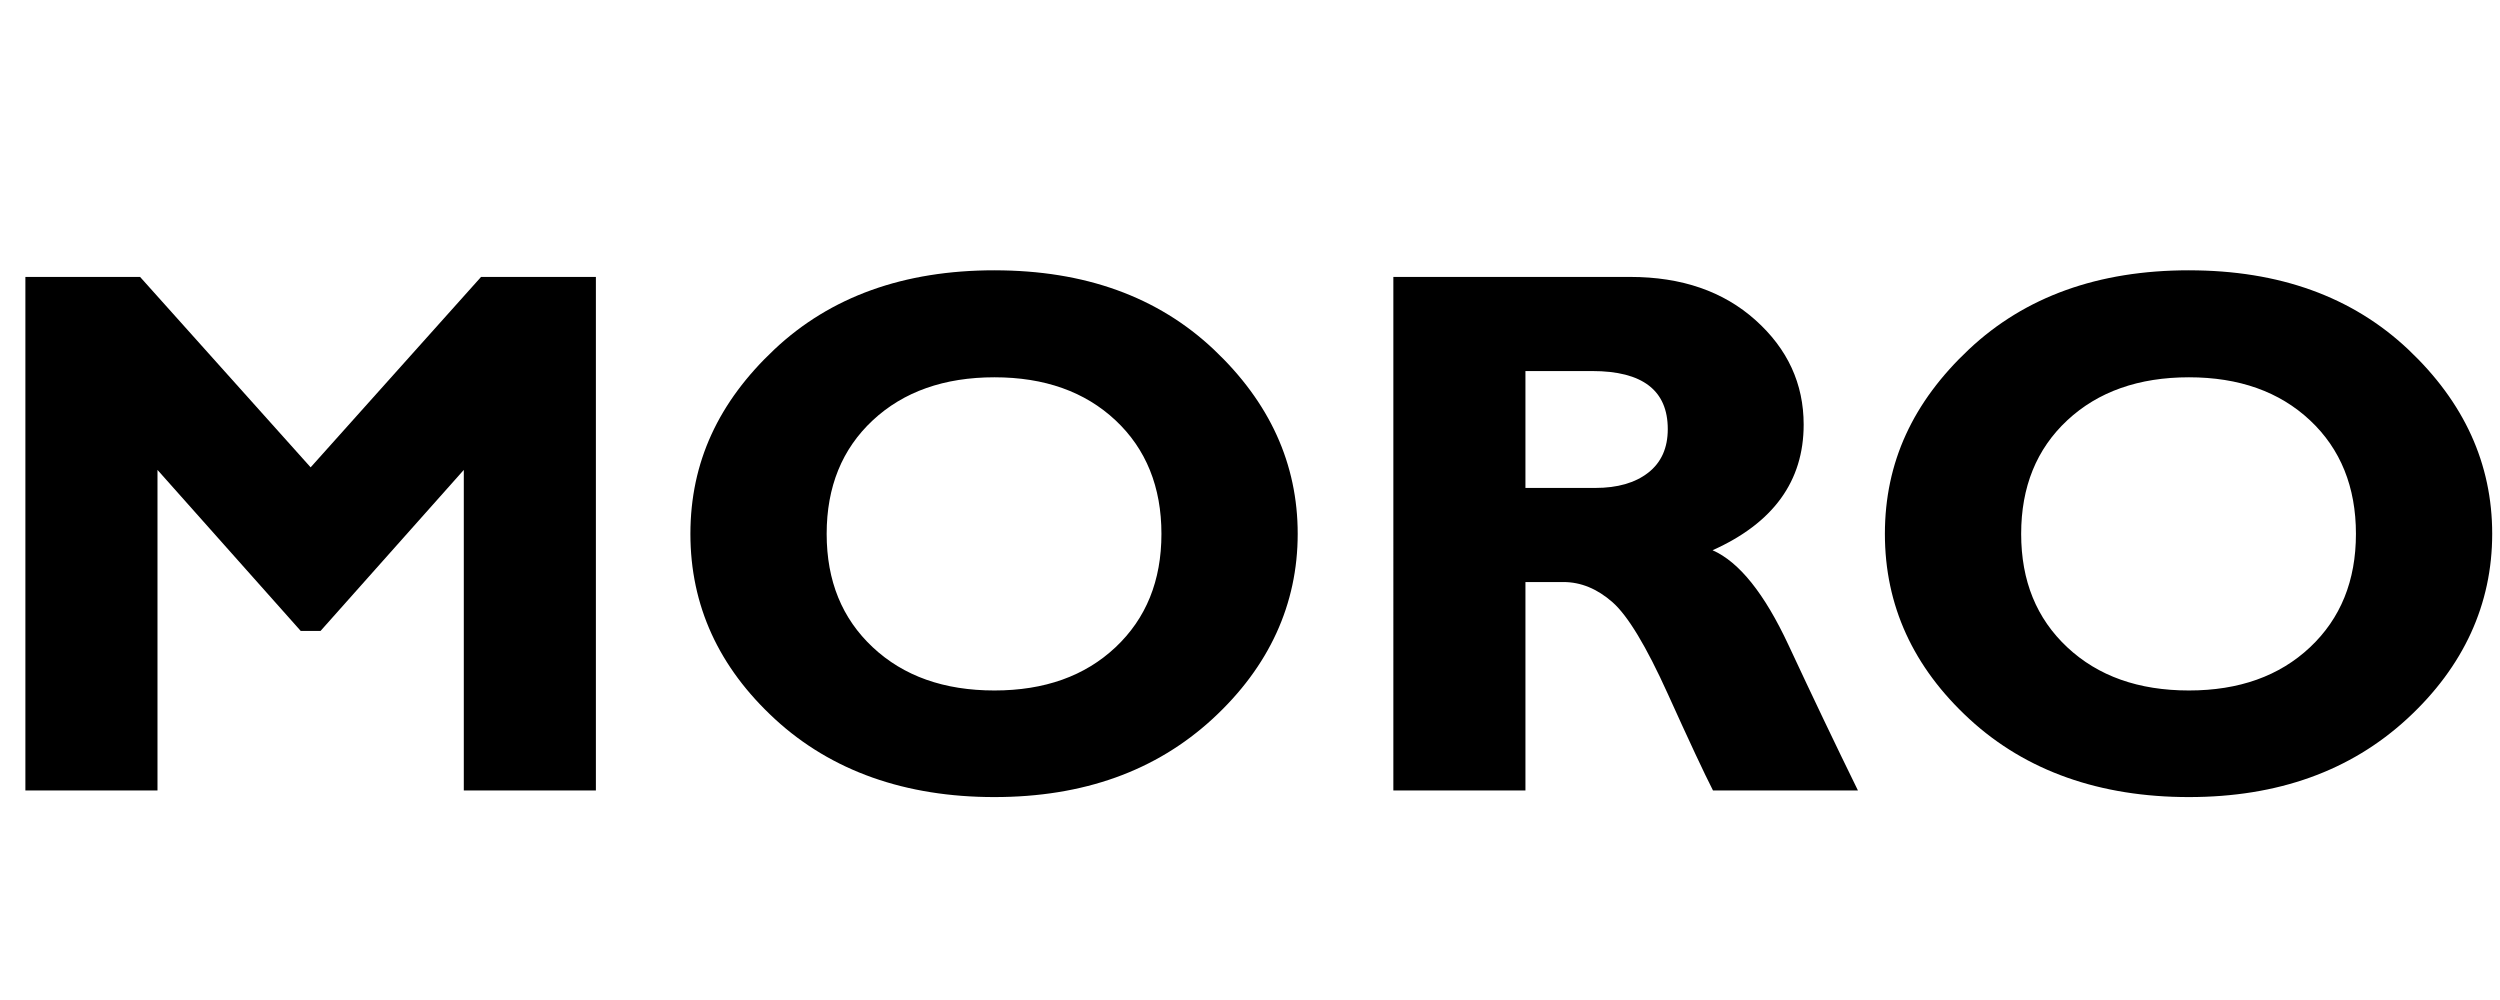
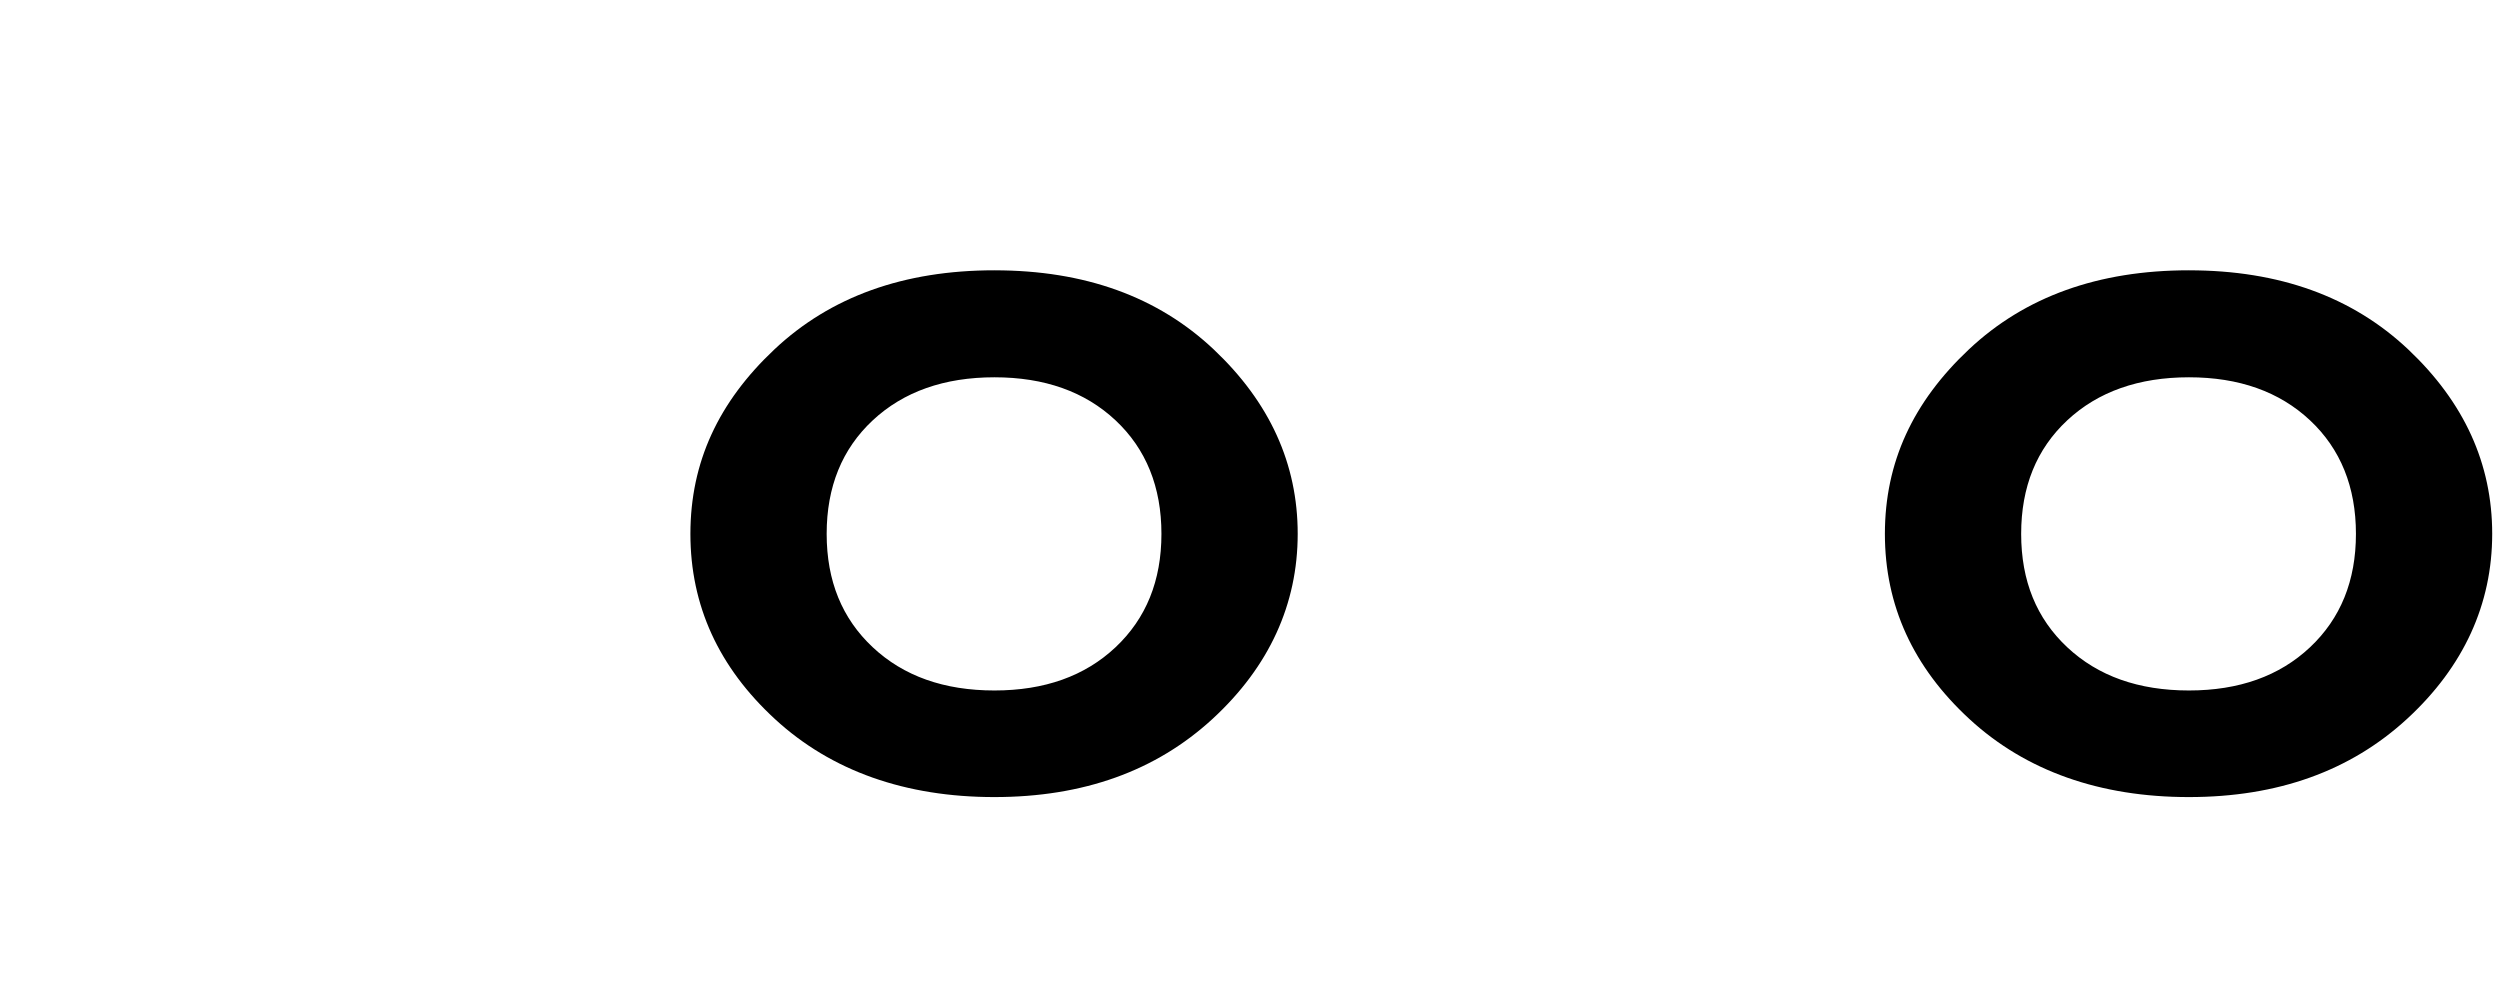
<svg xmlns="http://www.w3.org/2000/svg" id="_图层_1" data-name="图层 1" viewBox="0 0 2000 800">
-   <path d="M248.51,373.87l136.34-152.33h91.86v410.83h-105.67v-256.44l-114.6,128.81h-15.87l-114.58-128.81v256.44H20.31V221.54h91.75l136.45,152.33Z" />
  <path d="M795.54,216.25c72.27,0,130.77,21.13,175.51,63.37,44.74,42.25,67.11,91.41,67.11,147.48s-22.68,106.16-68.02,147.92c-45.35,41.76-103.54,62.64-174.6,62.64s-130.37-20.78-175.51-62.34c-45.15-41.56-67.71-90.97-67.71-148.22s22.42-105.47,67.26-147.63c44.84-42.15,103.49-63.23,175.97-63.23ZM795.54,552.38c40.08,0,72.37-11.52,96.87-34.55,24.49-23.03,36.74-53.27,36.74-90.72s-12.25-67.93-36.74-90.87c-24.5-22.94-56.79-34.41-96.87-34.41s-72.73,11.47-97.32,34.41c-24.6,22.94-36.89,53.23-36.89,90.87s12.3,67.69,36.89,90.72c24.6,23.04,57.04,34.55,97.32,34.55Z" />
-   <path d="M1114.68,221.54h189.48c41.09,0,74.5,11.51,100.21,34.53,25.71,23.02,38.56,50.89,38.56,83.61,0,45.26-24.29,78.76-72.88,100.51,21.29,9.38,41.53,34.65,60.72,75.79,19.19,41.15,37.71,79.94,55.58,116.39h-115.96c-6.92-13.53-18.98-39.31-36.18-77.34-17.2-38.03-31.93-62.44-44.17-73.23-12.25-10.78-25.36-16.17-39.32-16.17h-30.37v166.74h-105.67V221.54ZM1220.35,296.83v93.52h55.87c17.81,0,31.93-4.07,42.36-12.2,10.42-8.13,15.64-19.75,15.64-34.85,0-30.97-20.15-46.46-60.43-46.46h-53.44Z" />
  <path d="M1751.14,216.25c72.27,0,130.77,21.13,175.51,63.37,44.74,42.25,67.11,91.41,67.11,147.48s-22.67,106.16-68.02,147.92c-45.35,41.76-103.55,62.64-174.6,62.64s-130.37-20.78-175.51-62.34c-45.15-41.56-67.72-90.97-67.72-148.22s22.42-105.47,67.26-147.63c44.84-42.15,103.49-63.23,175.97-63.23ZM1751.14,552.38c40.08,0,72.37-11.52,96.87-34.55,24.49-23.03,36.74-53.27,36.74-90.72s-12.25-67.93-36.74-90.87c-24.5-22.94-56.78-34.41-96.87-34.41s-72.73,11.47-97.32,34.41c-24.6,22.94-36.89,53.23-36.89,90.87s12.3,67.69,36.89,90.72c24.6,23.04,57.04,34.55,97.32,34.55Z" />
</svg>